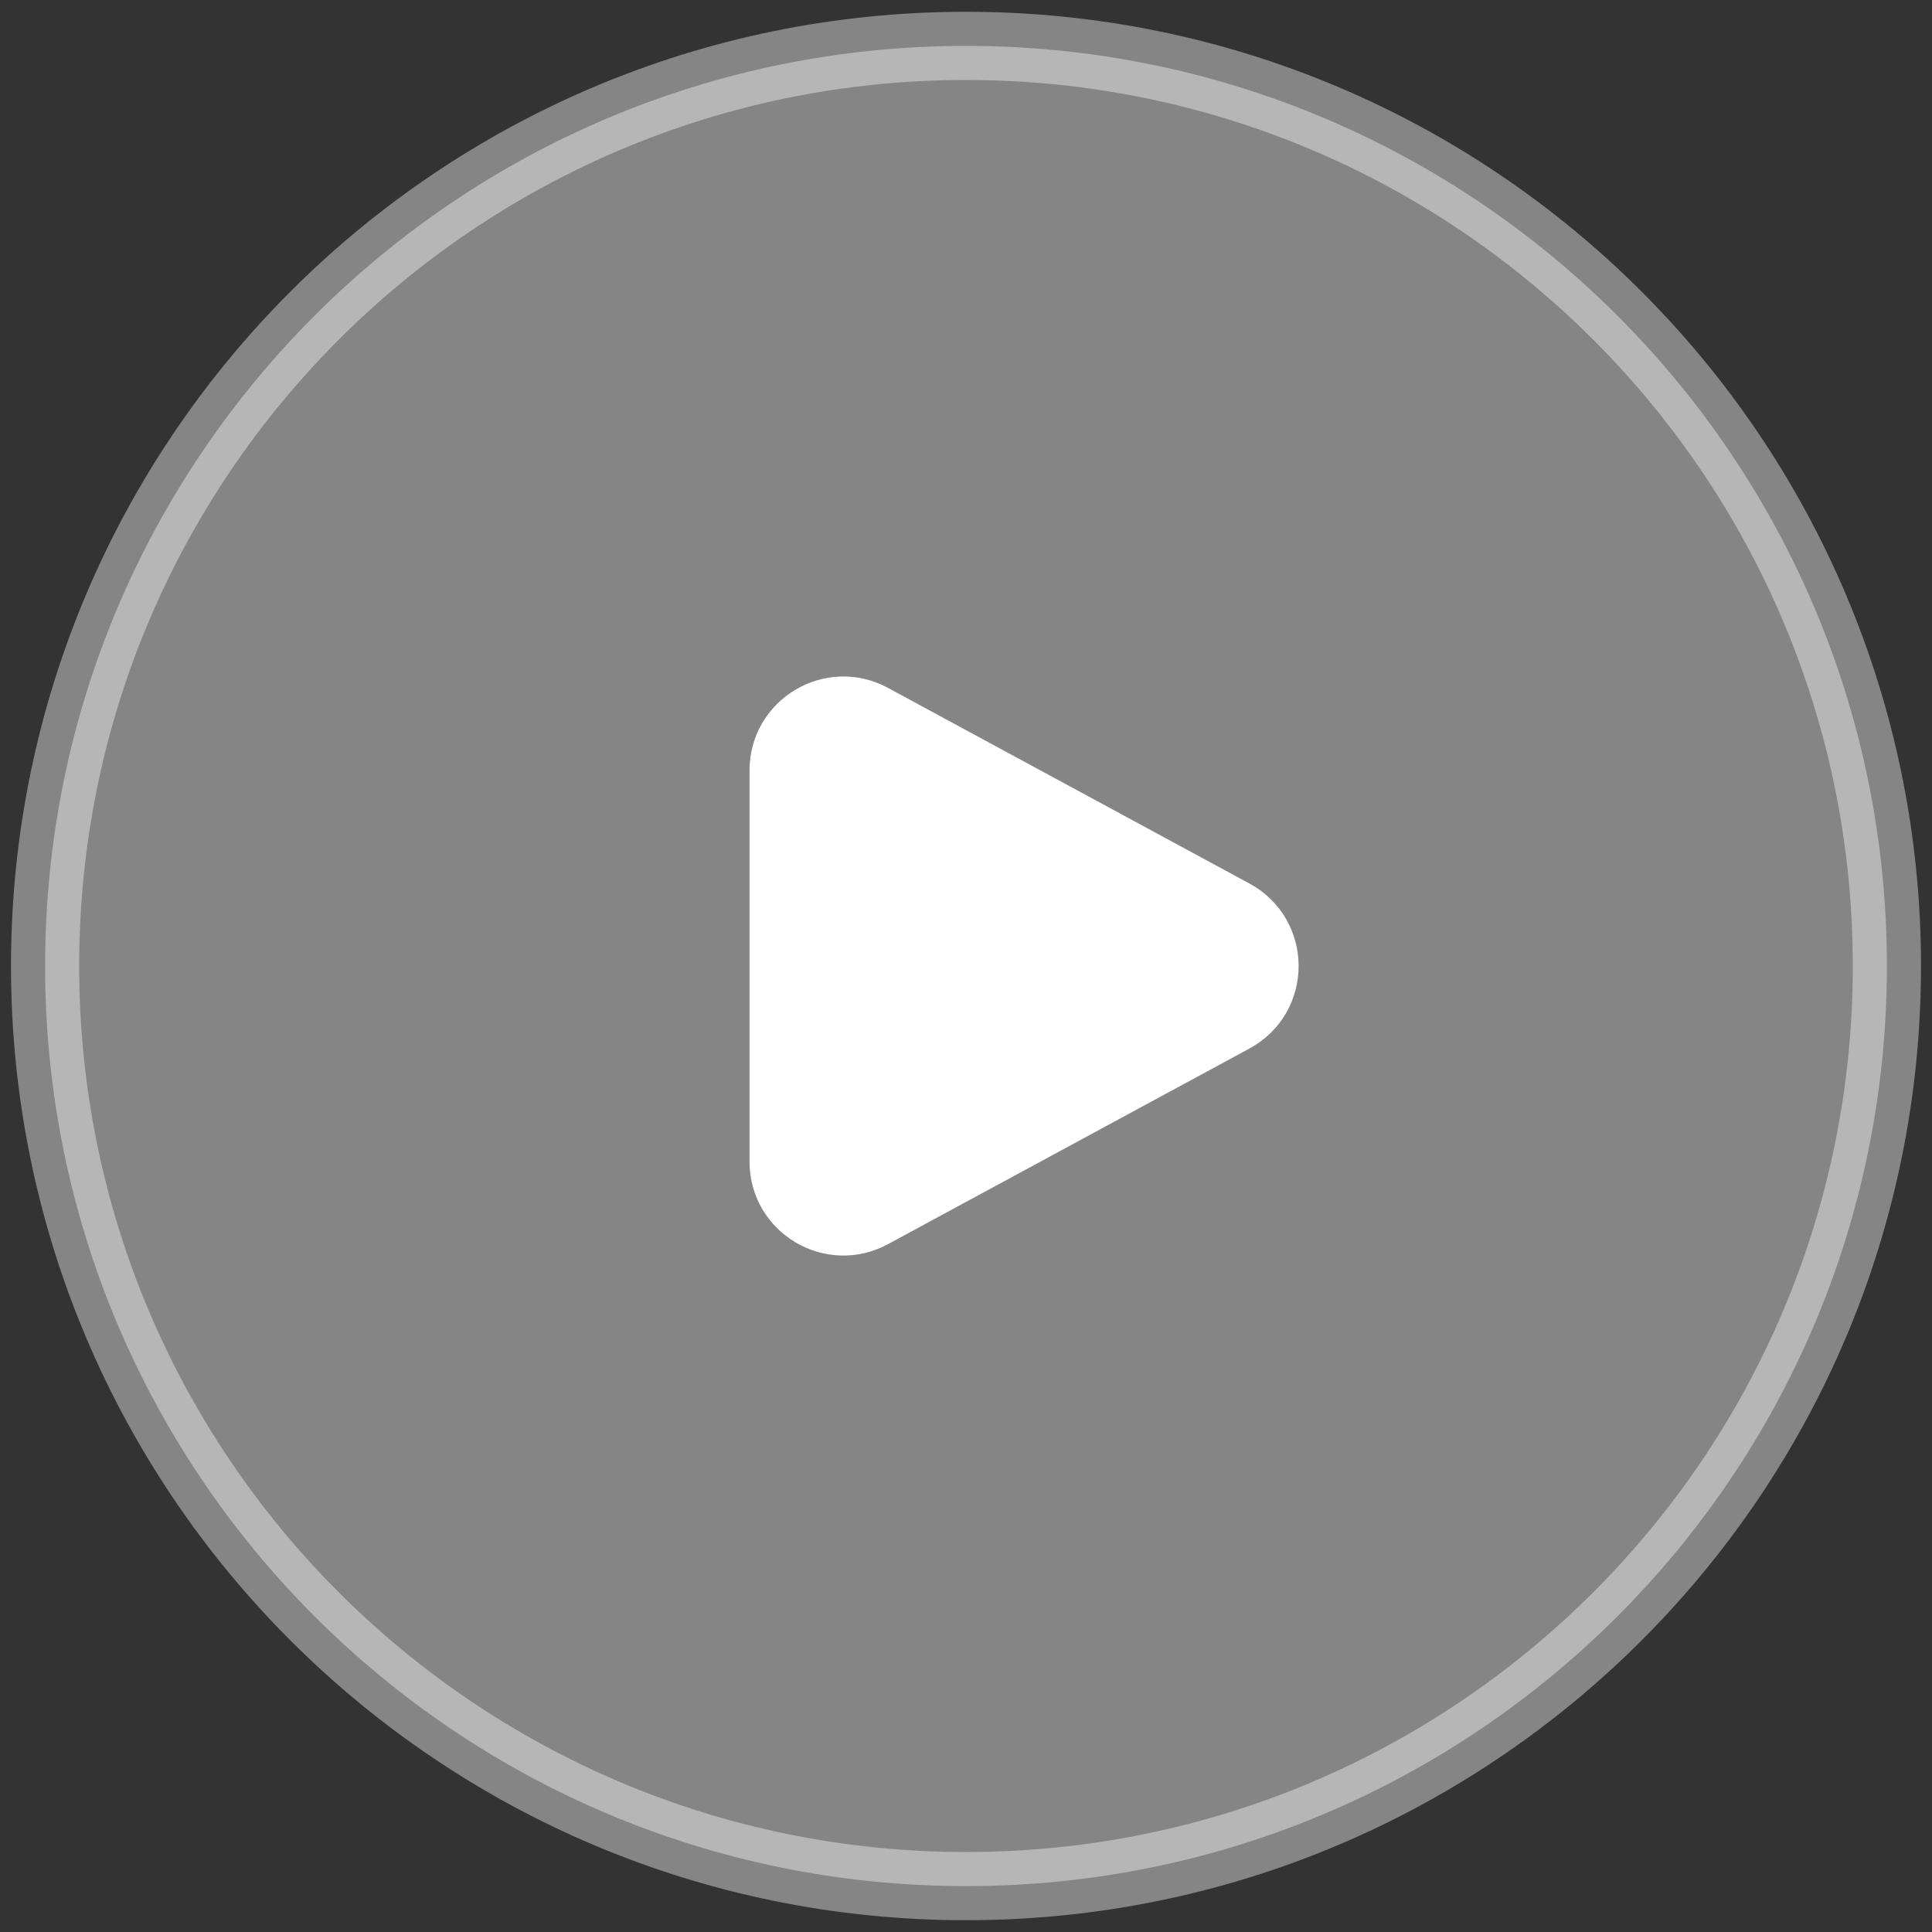
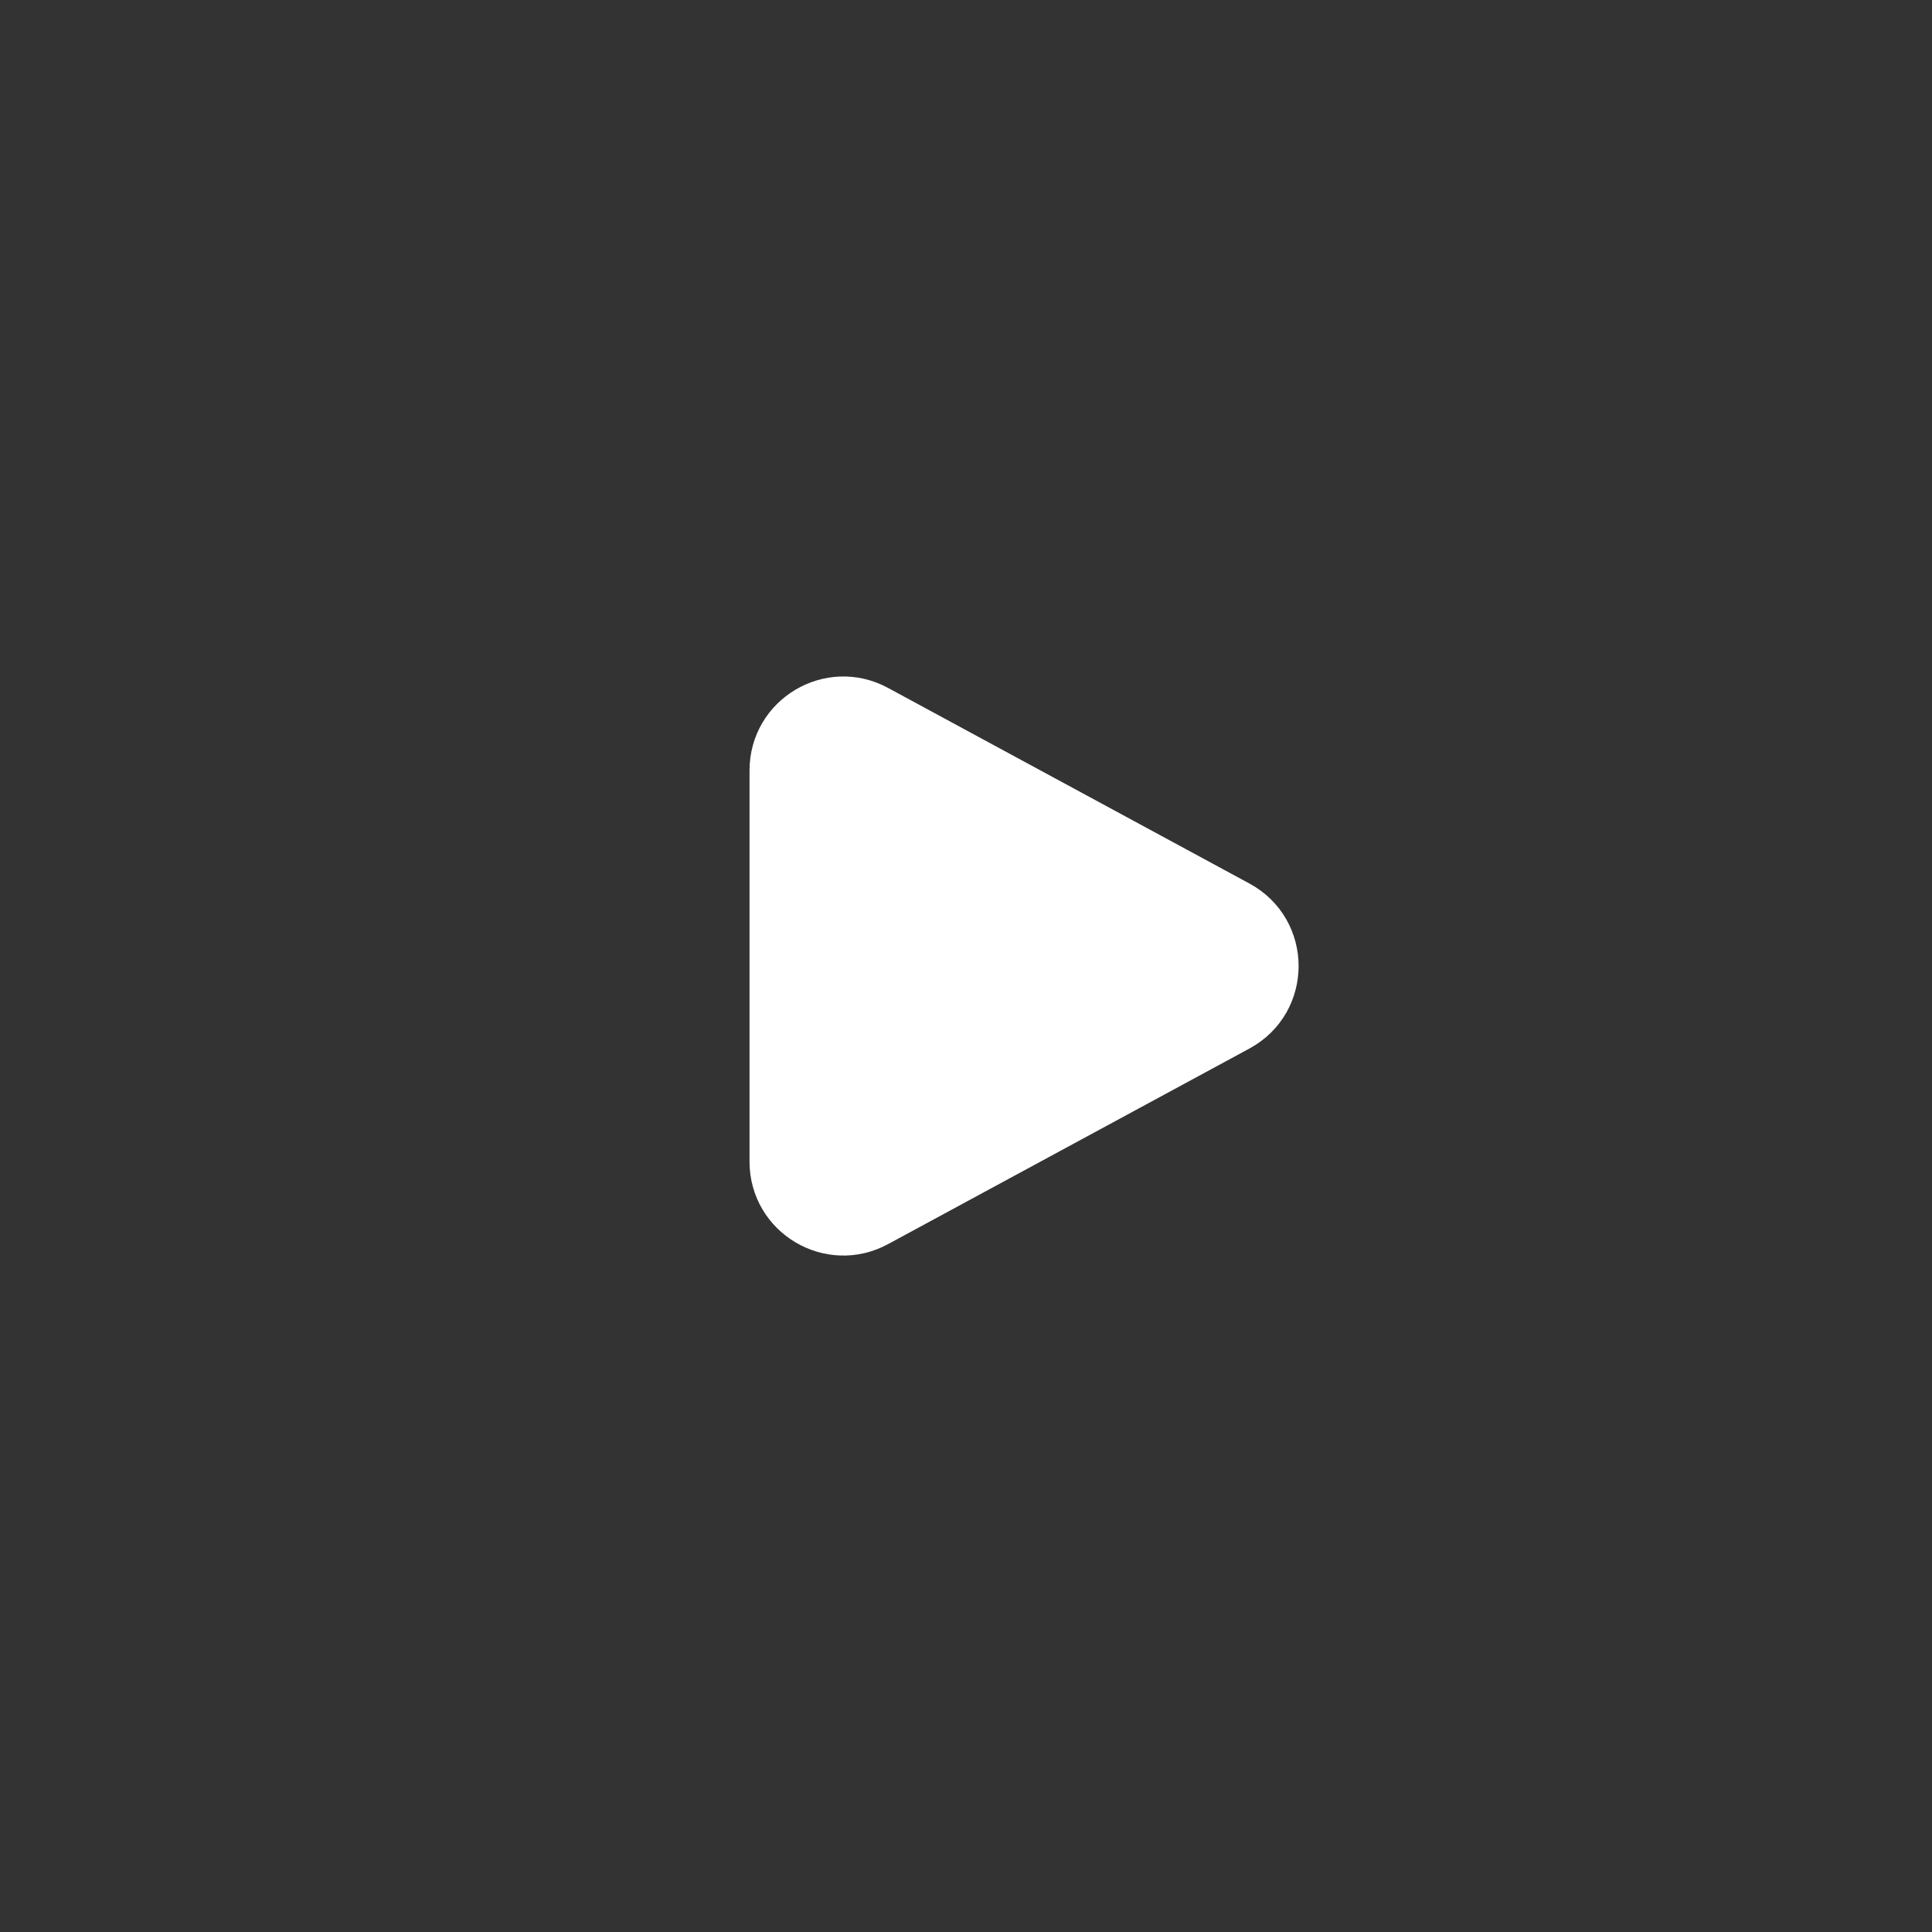
<svg xmlns="http://www.w3.org/2000/svg" width="76" height="76" viewBox="0 0 76 76" fill="none">
  <rect x="0" y="0" width="76" height="76" fill="#333333" stroke="none" />
-   <path opacity="0.4" d="M38 1.805C58.008 1.805 74.226 18.012 74.226 38.001C74.225 57.989 58.008 74.195 38 74.195C17.992 74.195 1.775 57.989 1.774 38.001C1.774 18.012 17.992 1.805 38 1.805Z" fill="white" stroke="white" stroke-width="2.683" stroke-miterlimit="10" stroke-linecap="round" stroke-linejoin="round" />
  <path d="M34.452 27.945C32.664 26.977 30.491 28.272 30.491 30.305V45.697C30.491 47.73 32.664 49.025 34.452 48.057L48.671 40.361C50.546 39.346 50.546 36.656 48.671 35.641L34.452 27.945Z" fill="white" stroke="white" stroke-width="2.013" stroke-miterlimit="10" stroke-linecap="round" stroke-linejoin="round" />
</svg>